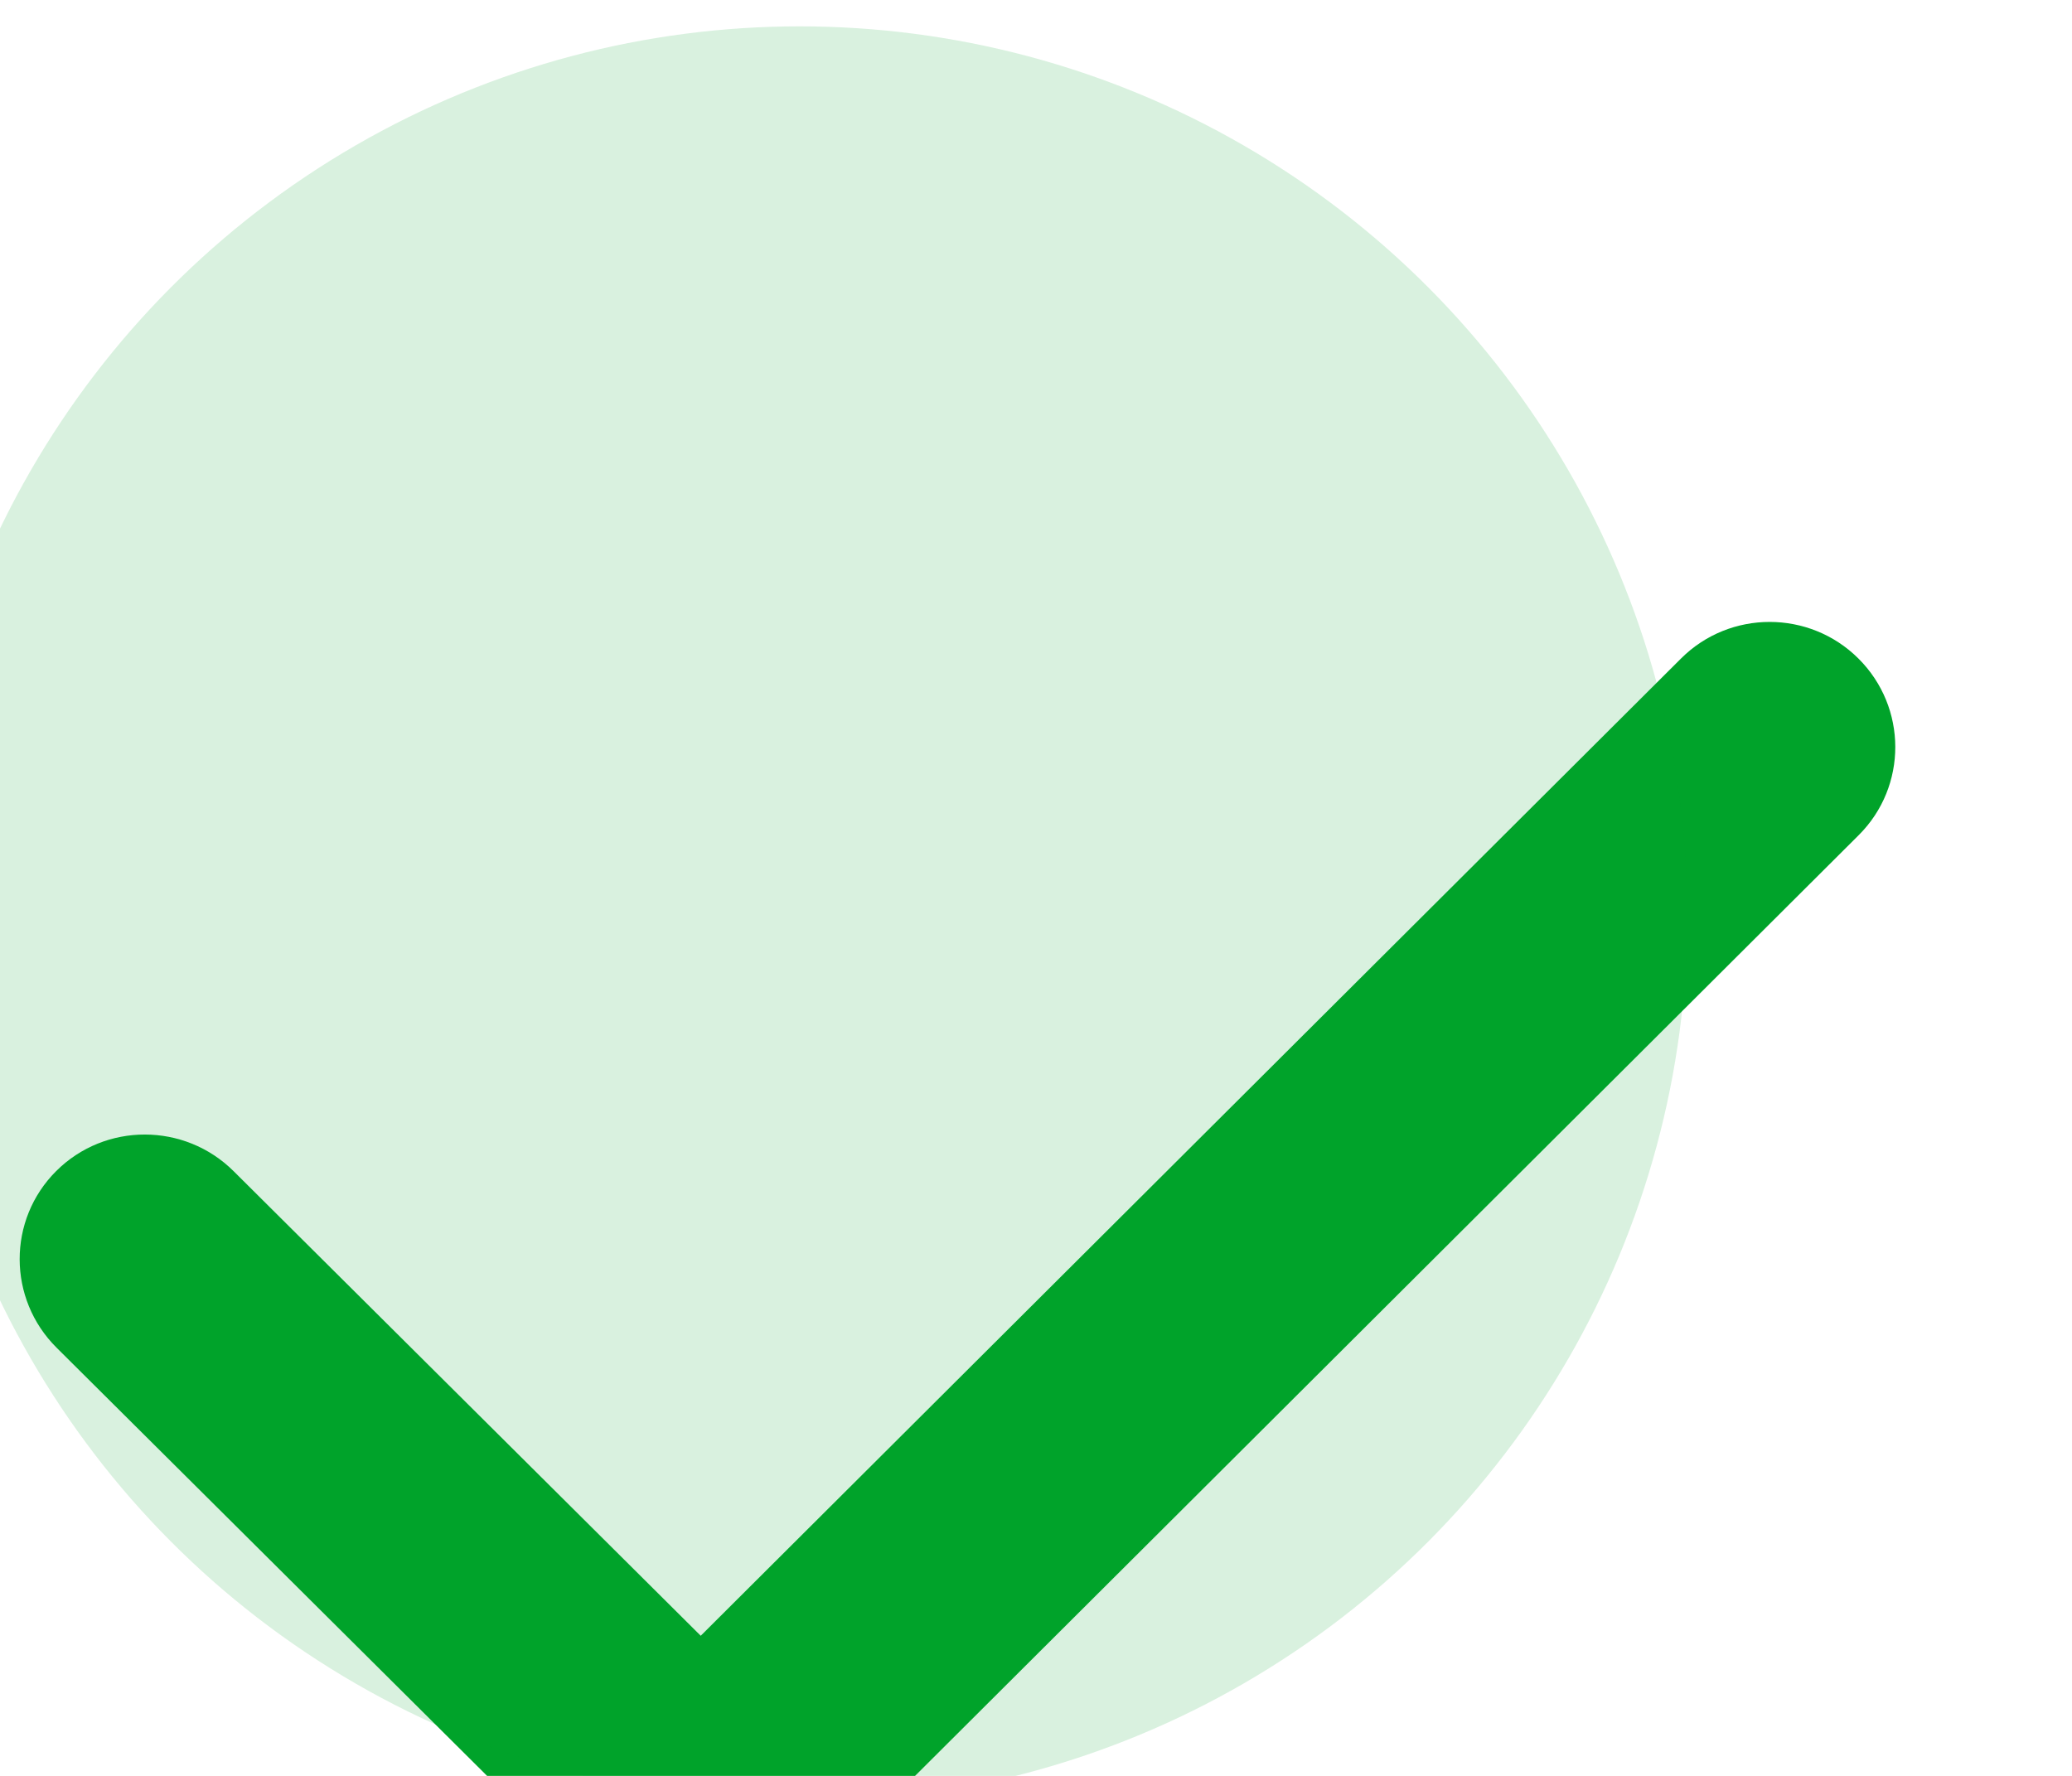
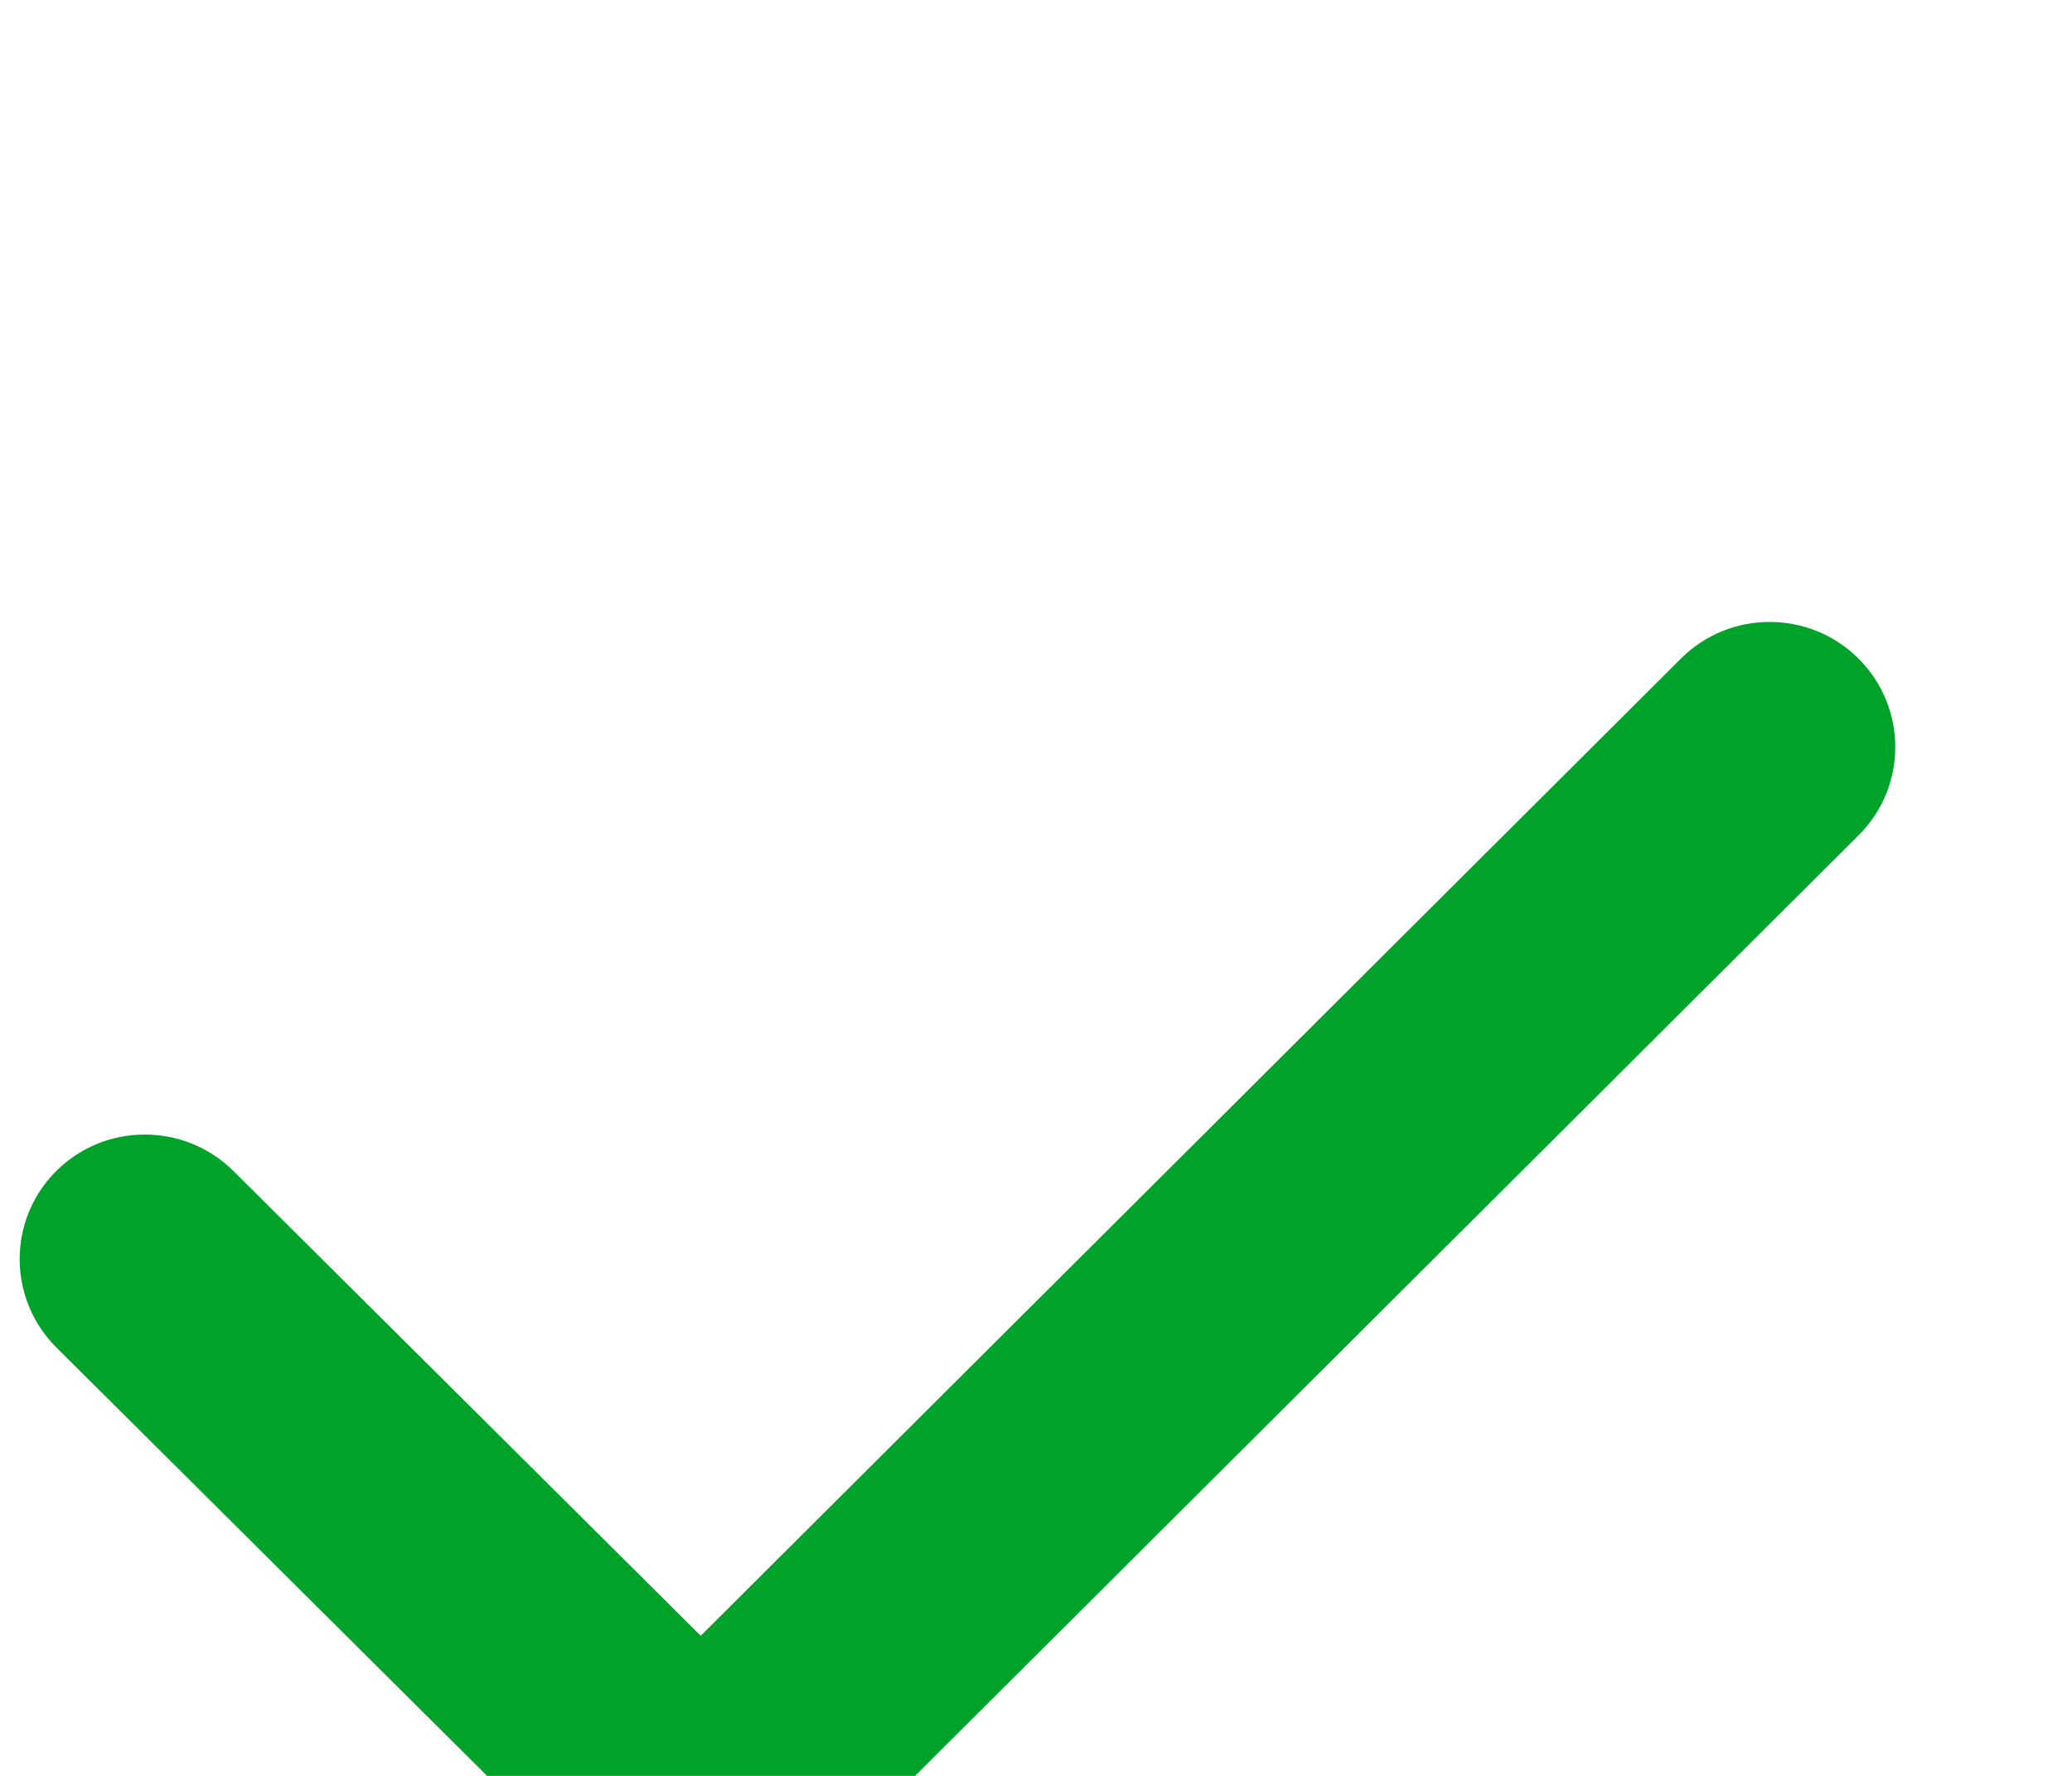
<svg xmlns="http://www.w3.org/2000/svg" width="100%" height="100%" viewBox="0 0 77 66" version="1.1" xml:space="preserve" style="fill-rule:evenodd;clip-rule:evenodd;stroke-linejoin:round;stroke-miterlimit:2;">
  <g transform="matrix(1,0,0,1,-10961.8,-7166.25)">
    <g transform="matrix(1,0,0,7.531,10700.7,379.285)">
      <g transform="matrix(0.491,-0.065,0.424,0.056,-10901.2,1638.68)">
        <path d="M17071.7,6704.17C17075.4,6704.17 17078.4,6707.66 17078.4,6711.95C17078.4,6716.25 17075.4,6719.74 17071.7,6719.74L16990.8,6719.74C16987.1,6719.74 16984.1,6716.25 16984.1,6711.95L16984.1,6663.23C16984.1,6658.93 16987.1,6655.44 16990.8,6655.44C16994.5,6655.44 16997.5,6658.93 16997.5,6663.23L16997.5,6704.17L17071.7,6704.17Z" style="fill:rgb(0,163,42);" />
      </g>
      <g transform="matrix(0.685,0,0,0.091,-11403.3,284.707)">
-         <circle cx="17071.7" cy="6824.28" r="48.162" style="fill:rgb(0,163,42);fill-opacity:0.15;" />
-       </g>
+         </g>
    </g>
  </g>
</svg>